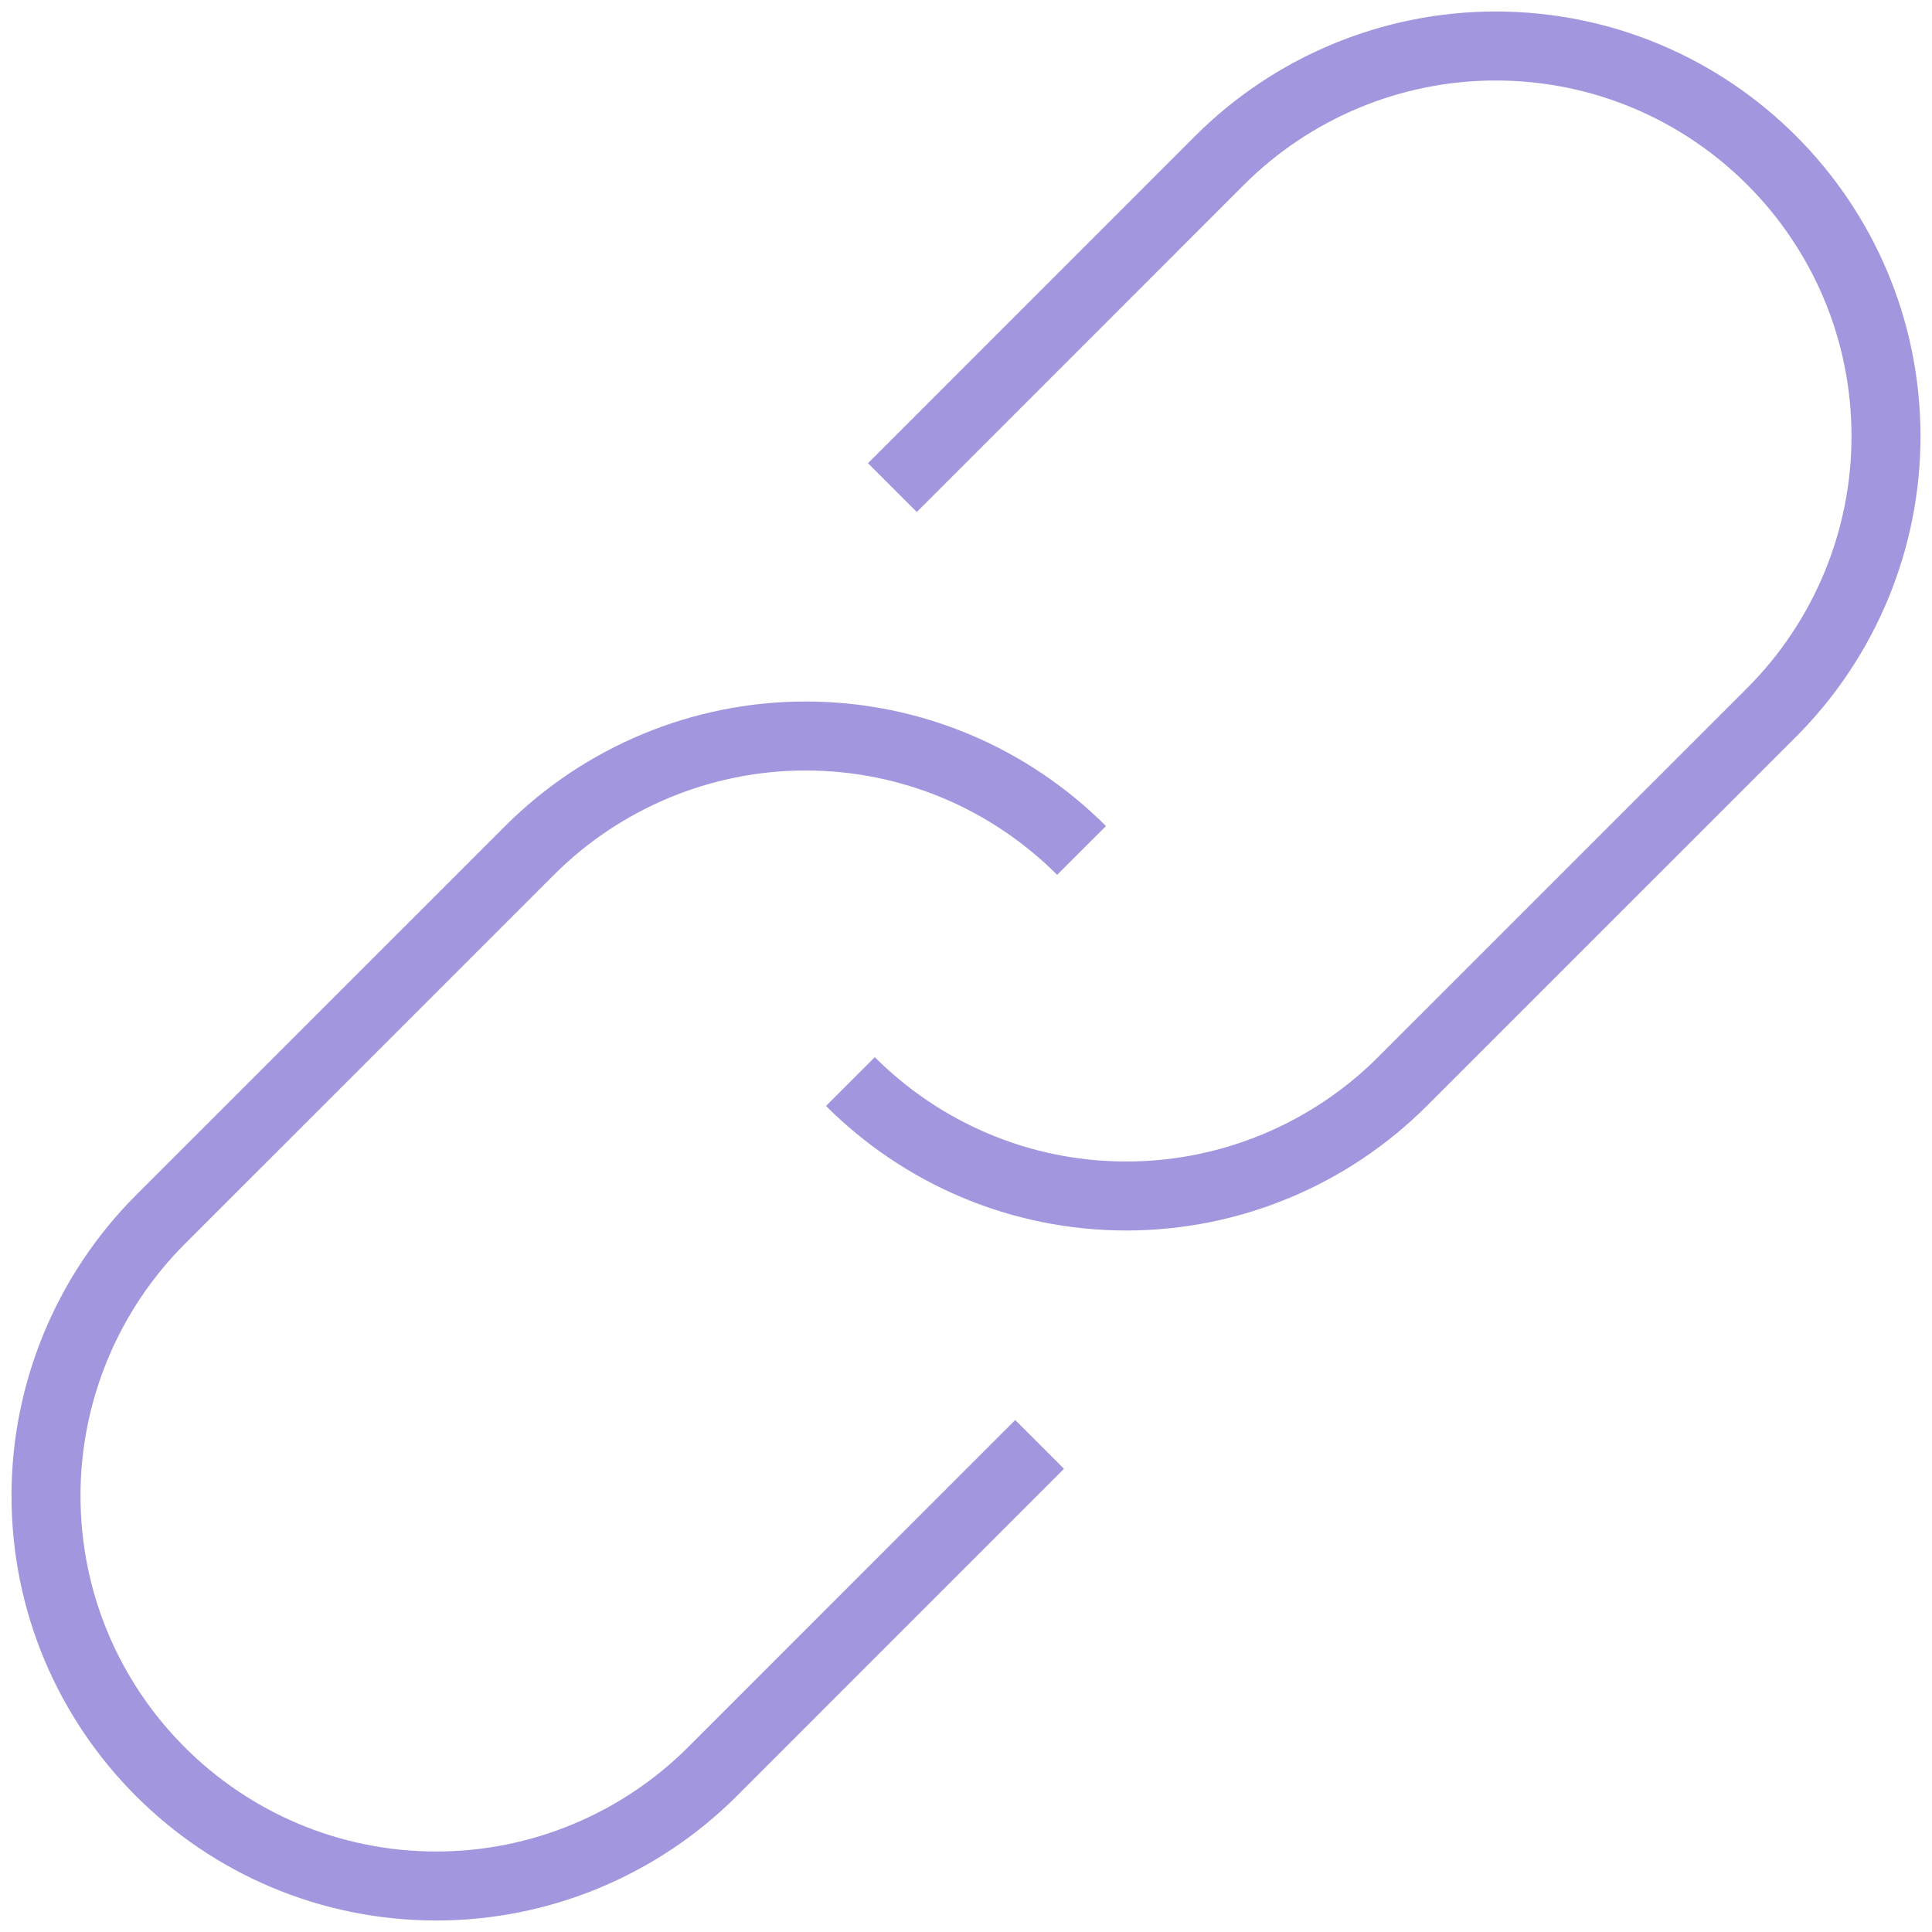
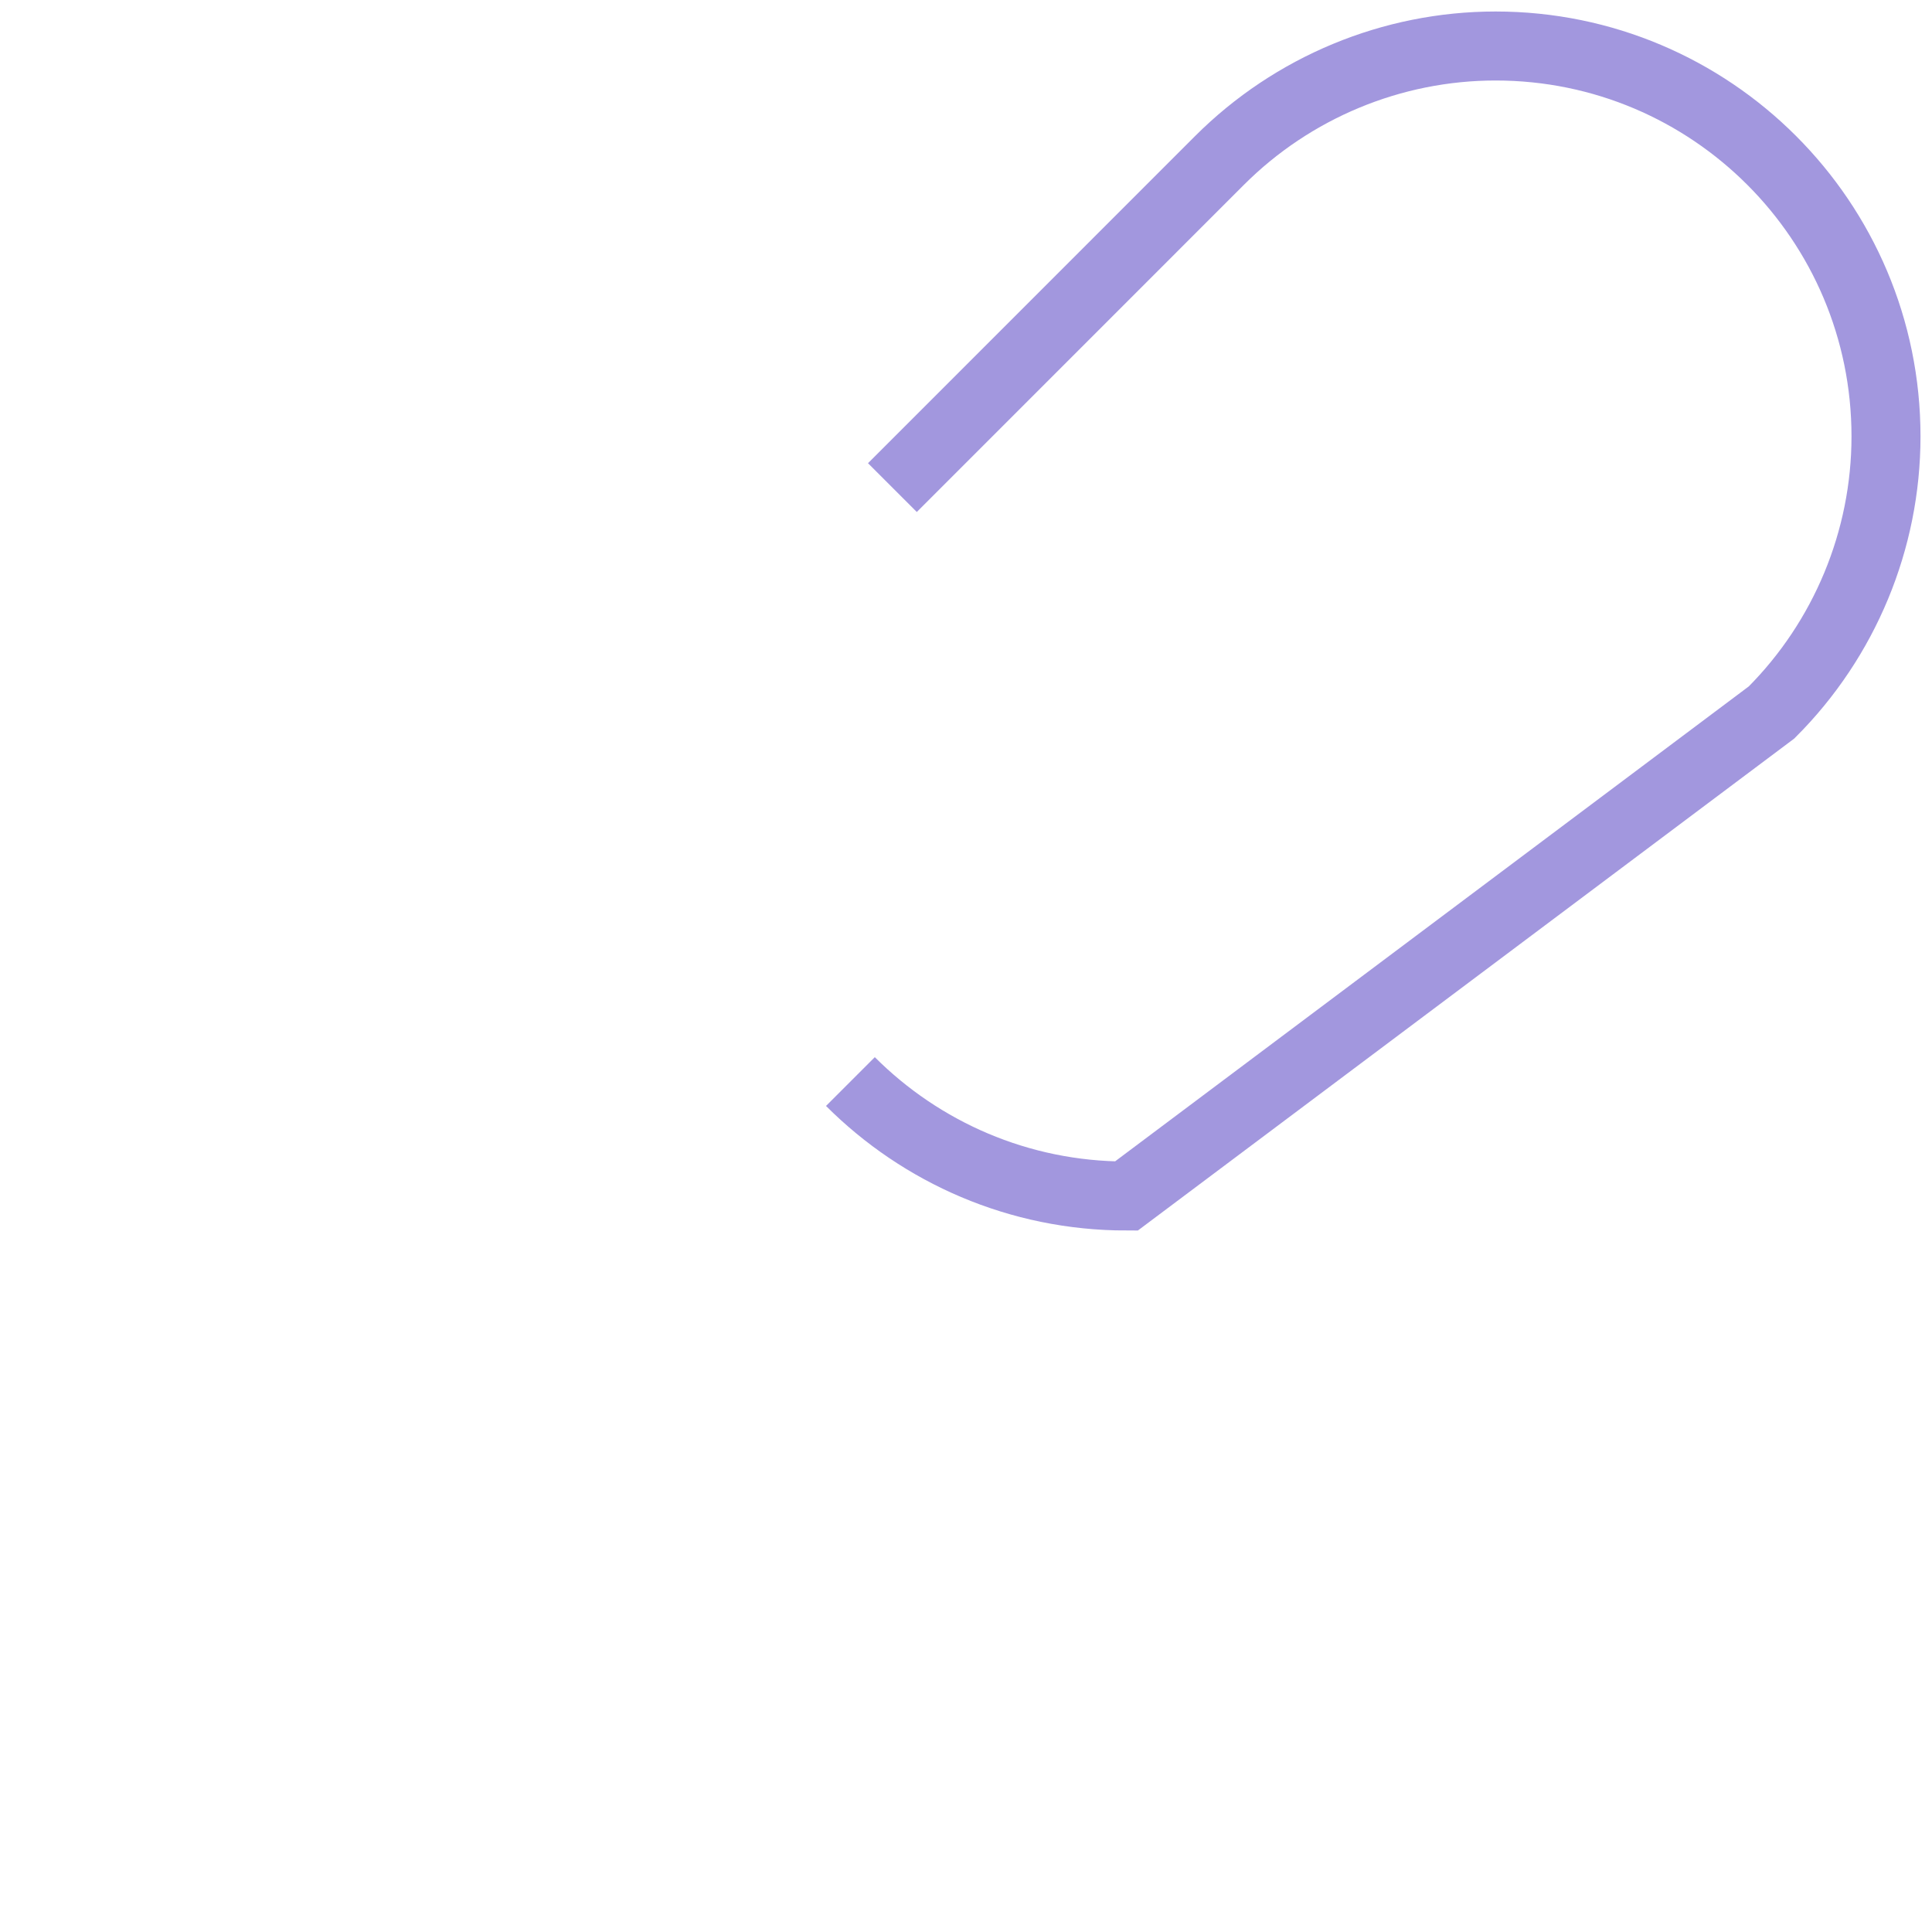
<svg xmlns="http://www.w3.org/2000/svg" width="42" height="42" viewBox="0 0 42 42" fill="none">
-   <path d="M18.487 23.512C20.025 25.05 22.15 26 24.487 26C26.737 26 28.9 25.1 30.487 23.512L38.512 15.488C40.1 13.9 41 11.738 41 9.488C41 4.8 37.2 1 32.512 1C30.262 1 28.1 1.9 26.512 3.487L19.4 10.6" stroke="#A297DE" stroke-width="1.5" stroke-miterlimit="10" />
-   <path d="M23.512 18.488C21.975 16.95 19.85 16 17.512 16C15.262 16 13.1 16.9 11.512 18.488L3.487 26.512C1.9 28.1 1 30.262 1 32.513C1 37.2 4.8 41 9.488 41C11.738 41 13.9 40.1 15.488 38.513L22.6 31.4" stroke="#A297DE" stroke-width="1.5" stroke-miterlimit="10" />
+   <path d="M18.487 23.512C20.025 25.05 22.15 26 24.487 26L38.512 15.488C40.1 13.9 41 11.738 41 9.488C41 4.8 37.2 1 32.512 1C30.262 1 28.1 1.9 26.512 3.487L19.4 10.6" stroke="#A297DE" stroke-width="1.5" stroke-miterlimit="10" />
</svg>